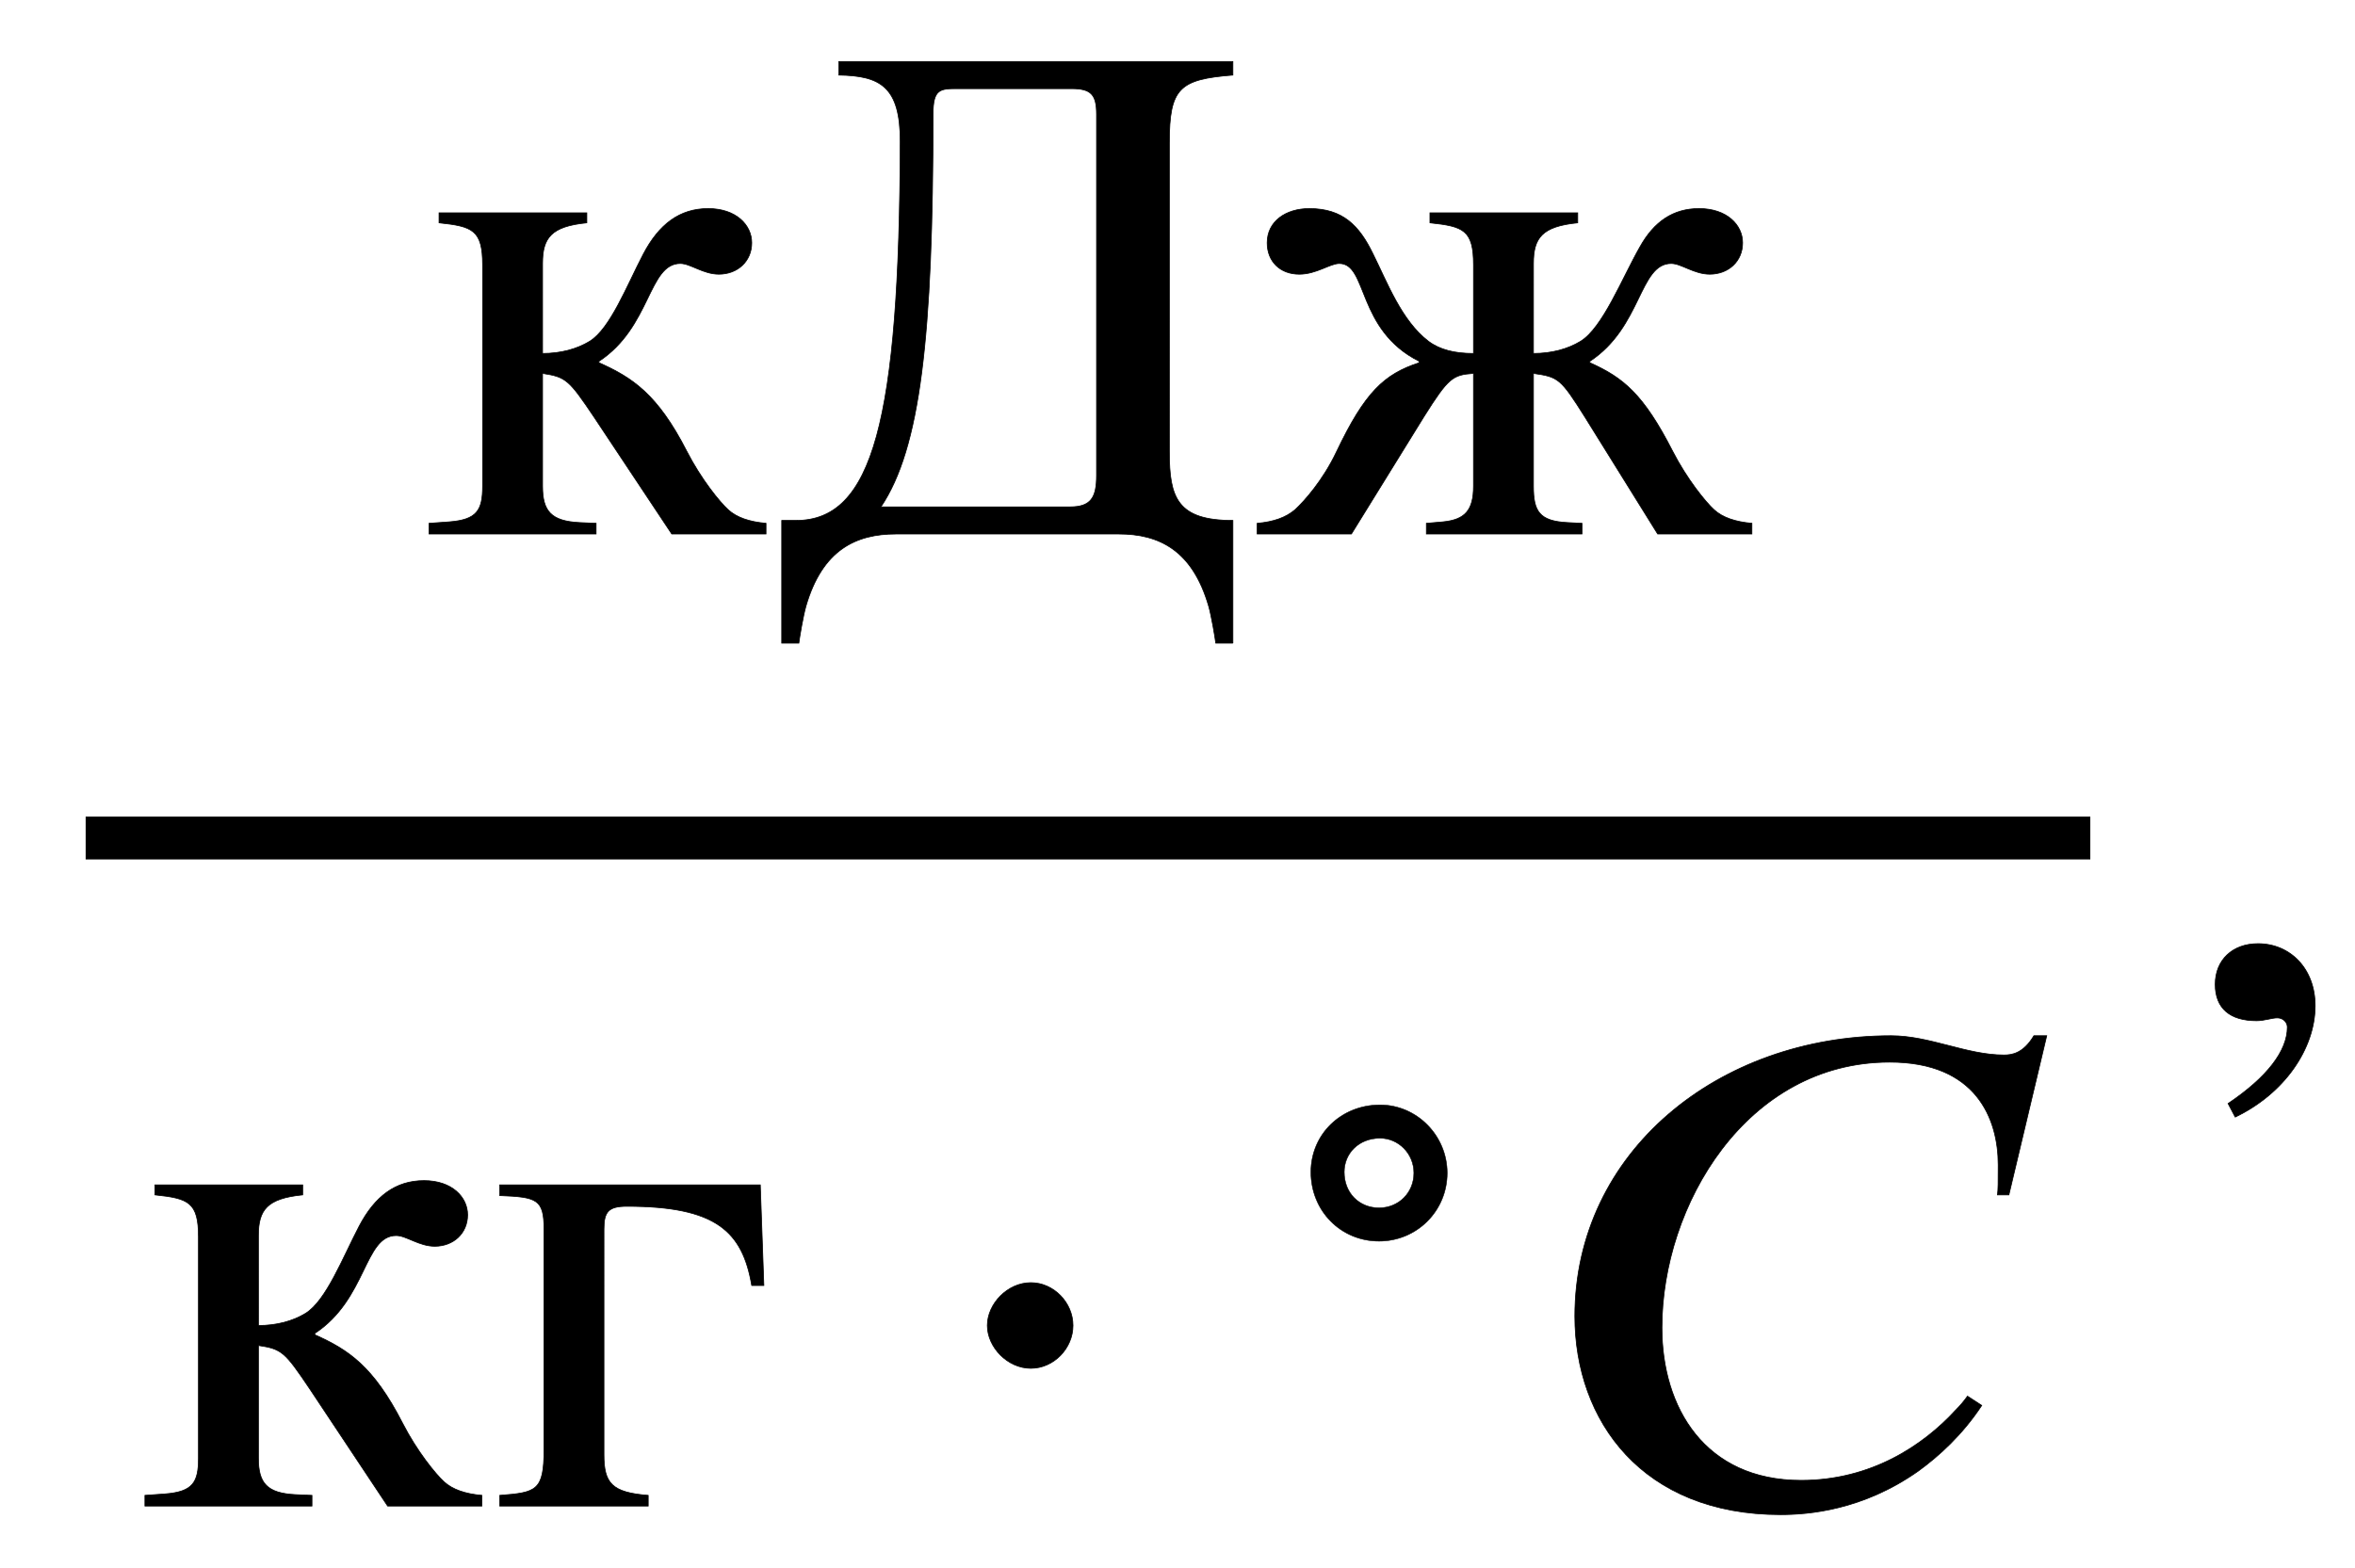
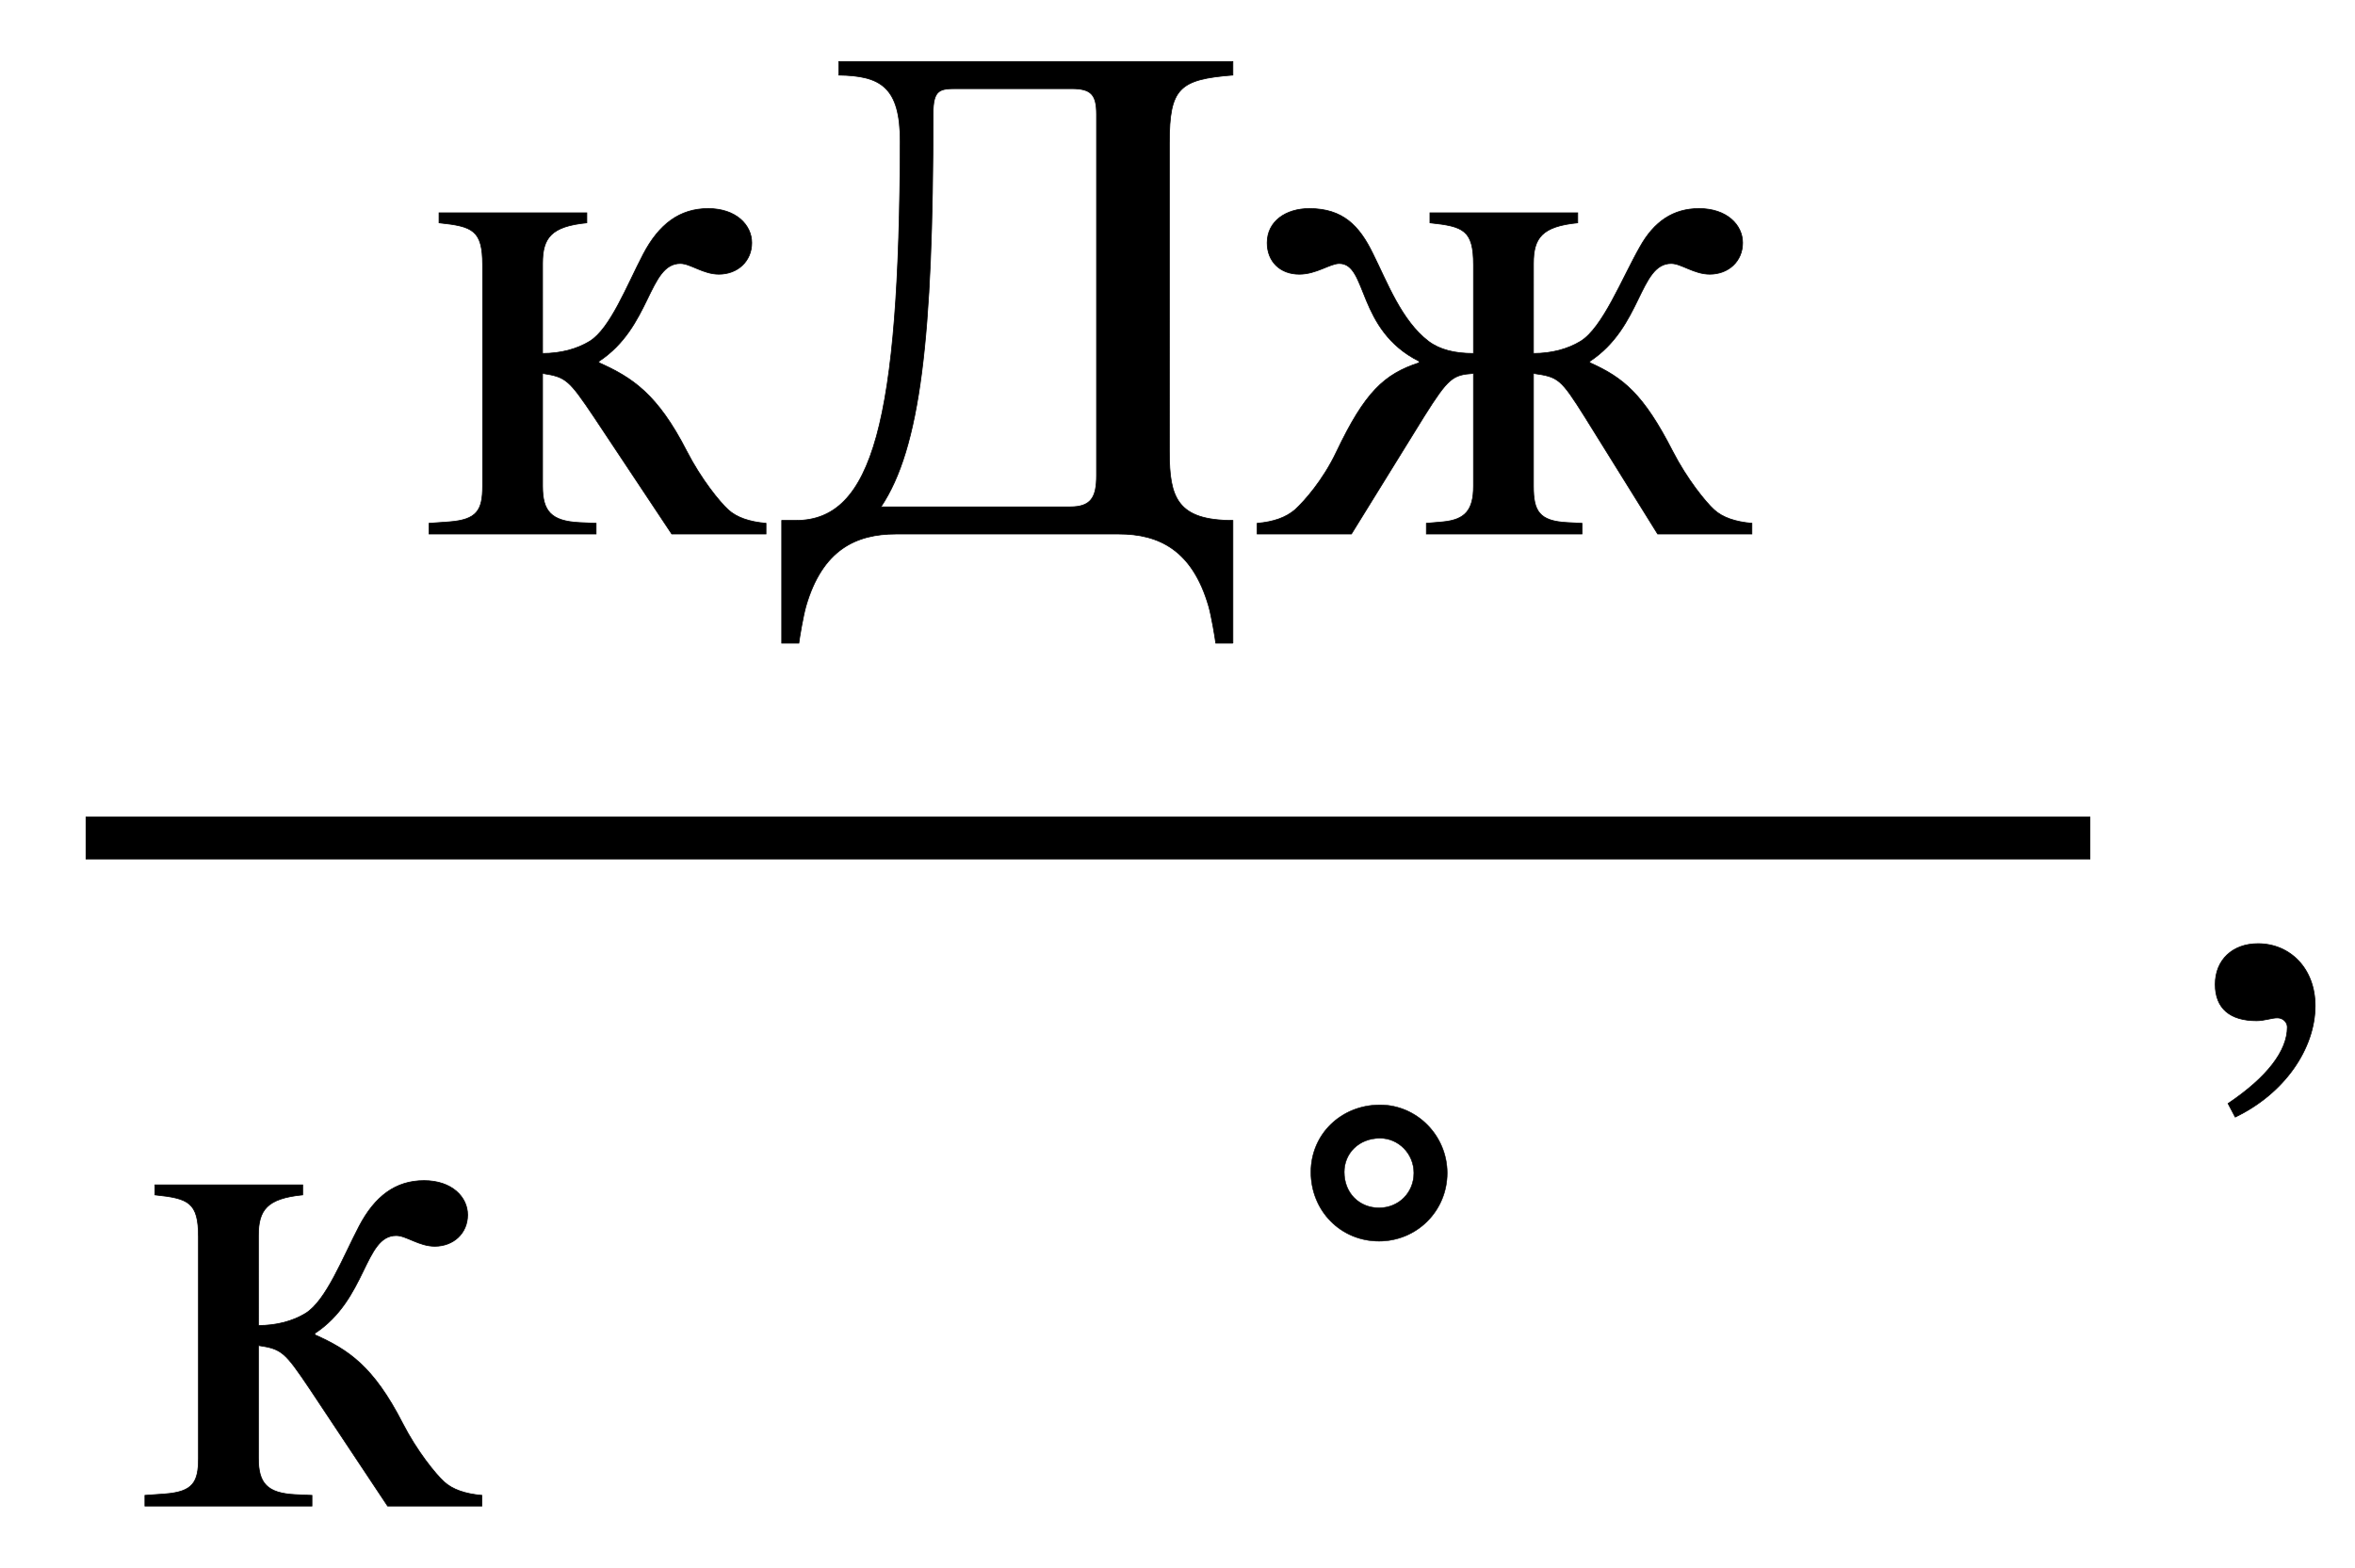
<svg xmlns="http://www.w3.org/2000/svg" xmlns:xlink="http://www.w3.org/1999/xlink" data-style="vertical-align:-1.794ex" width="7.662ex" height="5.102ex" aria-labelledby="MathJax-SVG-1-Title" viewBox="0 -1424.2 3298.8 2196.6">
  <defs aria-hidden="true">
    <path id="a" stroke-width="1" d="M495 0H363L254 164c-35 52-39 56-72 61V67c0-35 12-49 52-51l23-1V0H23v15l28 2c39 3 47 16 47 50v310c0 49-14 54-61 59v14h207v-14c-50-5-62-21-62-57V253c25 0 48 6 66 17 29 18 52 78 75 122 22 42 51 64 91 64 39 0 61-23 61-48 0-26-20-44-46-44-22 0-40 15-54 15-45 0-41-89-114-137v-2c47-21 82-44 123-124 20-39 46-71 58-82s30-17 53-19V0z" />
    <path id="b" stroke-width="1" d="M646-153h-24c-1 8-6 38-10 52C589-22 542 0 486 0H174C118 0 71-22 48-101c-4-14-9-44-10-52H14V19h20c107 0 145 138 146 531 0 77-28 92-86 93v19h552v-19c-75-6-89-18-89-95V115c0-64 11-96 89-96v-172zM455 82v506c0 28-8 36-35 36H261c-25 0-35 0-35-36 0-313-18-468-73-550h265c29 0 37 13 37 44z" />
    <path id="c" stroke-width="1" d="M707 0H575L473 164c-34 54-37 56-72 61V67c0-35 8-49 48-51l20-1V0H251v15l23 2c31 3 43 16 43 50v158c-29-2-35-6-69-60L146 0H14v15c23 2 40 8 53 19 13 12 39 41 58 81 40 84 67 109 116 125v2c-88 44-72 137-112 137-13 0-32-15-56-15-27 0-45 18-45 44 0 30 26 48 59 48 47 0 70-24 89-63 20-40 40-94 78-123 16-12 37-17 63-17v124c0 49-14 54-61 59v14h207v-14c-50-5-62-21-62-57V253c25 0 48 6 66 17 31 19 58 88 83 132 20 36 47 54 83 54 39 0 61-23 61-48 0-26-20-44-46-44-22 0-40 15-54 15-45 0-41-89-114-137v-2c47-21 75-44 116-124 20-39 46-71 58-82s30-17 53-19V0z" />
-     <path id="d" stroke-width="1" d="M387 309h-17c-13 76-50 111-175 111-26 0-32-8-32-32V72c0-40 11-53 62-57V0H17v15c51 4 62 6 62 64v309c0 42-10 45-62 47v15h365z" />
-     <path id="e" stroke-width="1" d="M203 253c0-32-27-60-59-60-33 0-61 30-61 60s28 60 61 60c32 0 59-28 59-60z" />
    <path id="f" stroke-width="1" d="M310 252c0-75-60-135-135-135-76 0-135 60-135 137 0 75 60 133 137 133 73 0 133-61 133-135zm-66 0c0 39-31 69-67 69-42 0-71-30-71-67 0-42 30-71 69-71s69 30 69 69z" />
-     <path id="g" stroke-width="1" d="M711 659l-53-223h-16c1 8 1 17 1 42 0 65-31 144-152 144-201 0-319-201-319-372 0-112 60-214 195-214 98 0 171 49 216 98 7 7 12 13 17 20l20-13c-27-41-60-71-89-92-78-55-154-61-193-61C145-12 50 119 50 266c0 230 201 393 443 393 54 0 106-27 158-27 11 0 27 2 42 27h18z" />
    <path id="h" stroke-width="1" d="M83-141l-10 19c55 37 83 74 83 107 0 7-6 13-14 13s-18-4-29-4C76-6 55 11 55 45s24 57 60 57c45 0 80-35 80-87 0-60-43-123-112-156z" />
  </defs>
  <g fill="currentColor" stroke="currentColor" stroke-width="0" aria-hidden="true" transform="scale(1 -1)">
    <path stroke="none" d="M120 220h2808v60H120z" />
    <g transform="translate(578 676)">
      <use xlink:href="#a" />
      <use x="503" xlink:href="#b" />
      <use x="1169" xlink:href="#c" />
    </g>
    <g transform="translate(180 -686)">
      <use xlink:href="#a" />
      <use x="503" xlink:href="#d" />
      <use x="1120" xlink:href="#e" />
      <use y="408" transform="translate(1628) scale(.707)" xlink:href="#f" />
      <use x="1976" xlink:href="#g" />
    </g>
    <use x="3048" xlink:href="#h" />
  </g>
</svg>